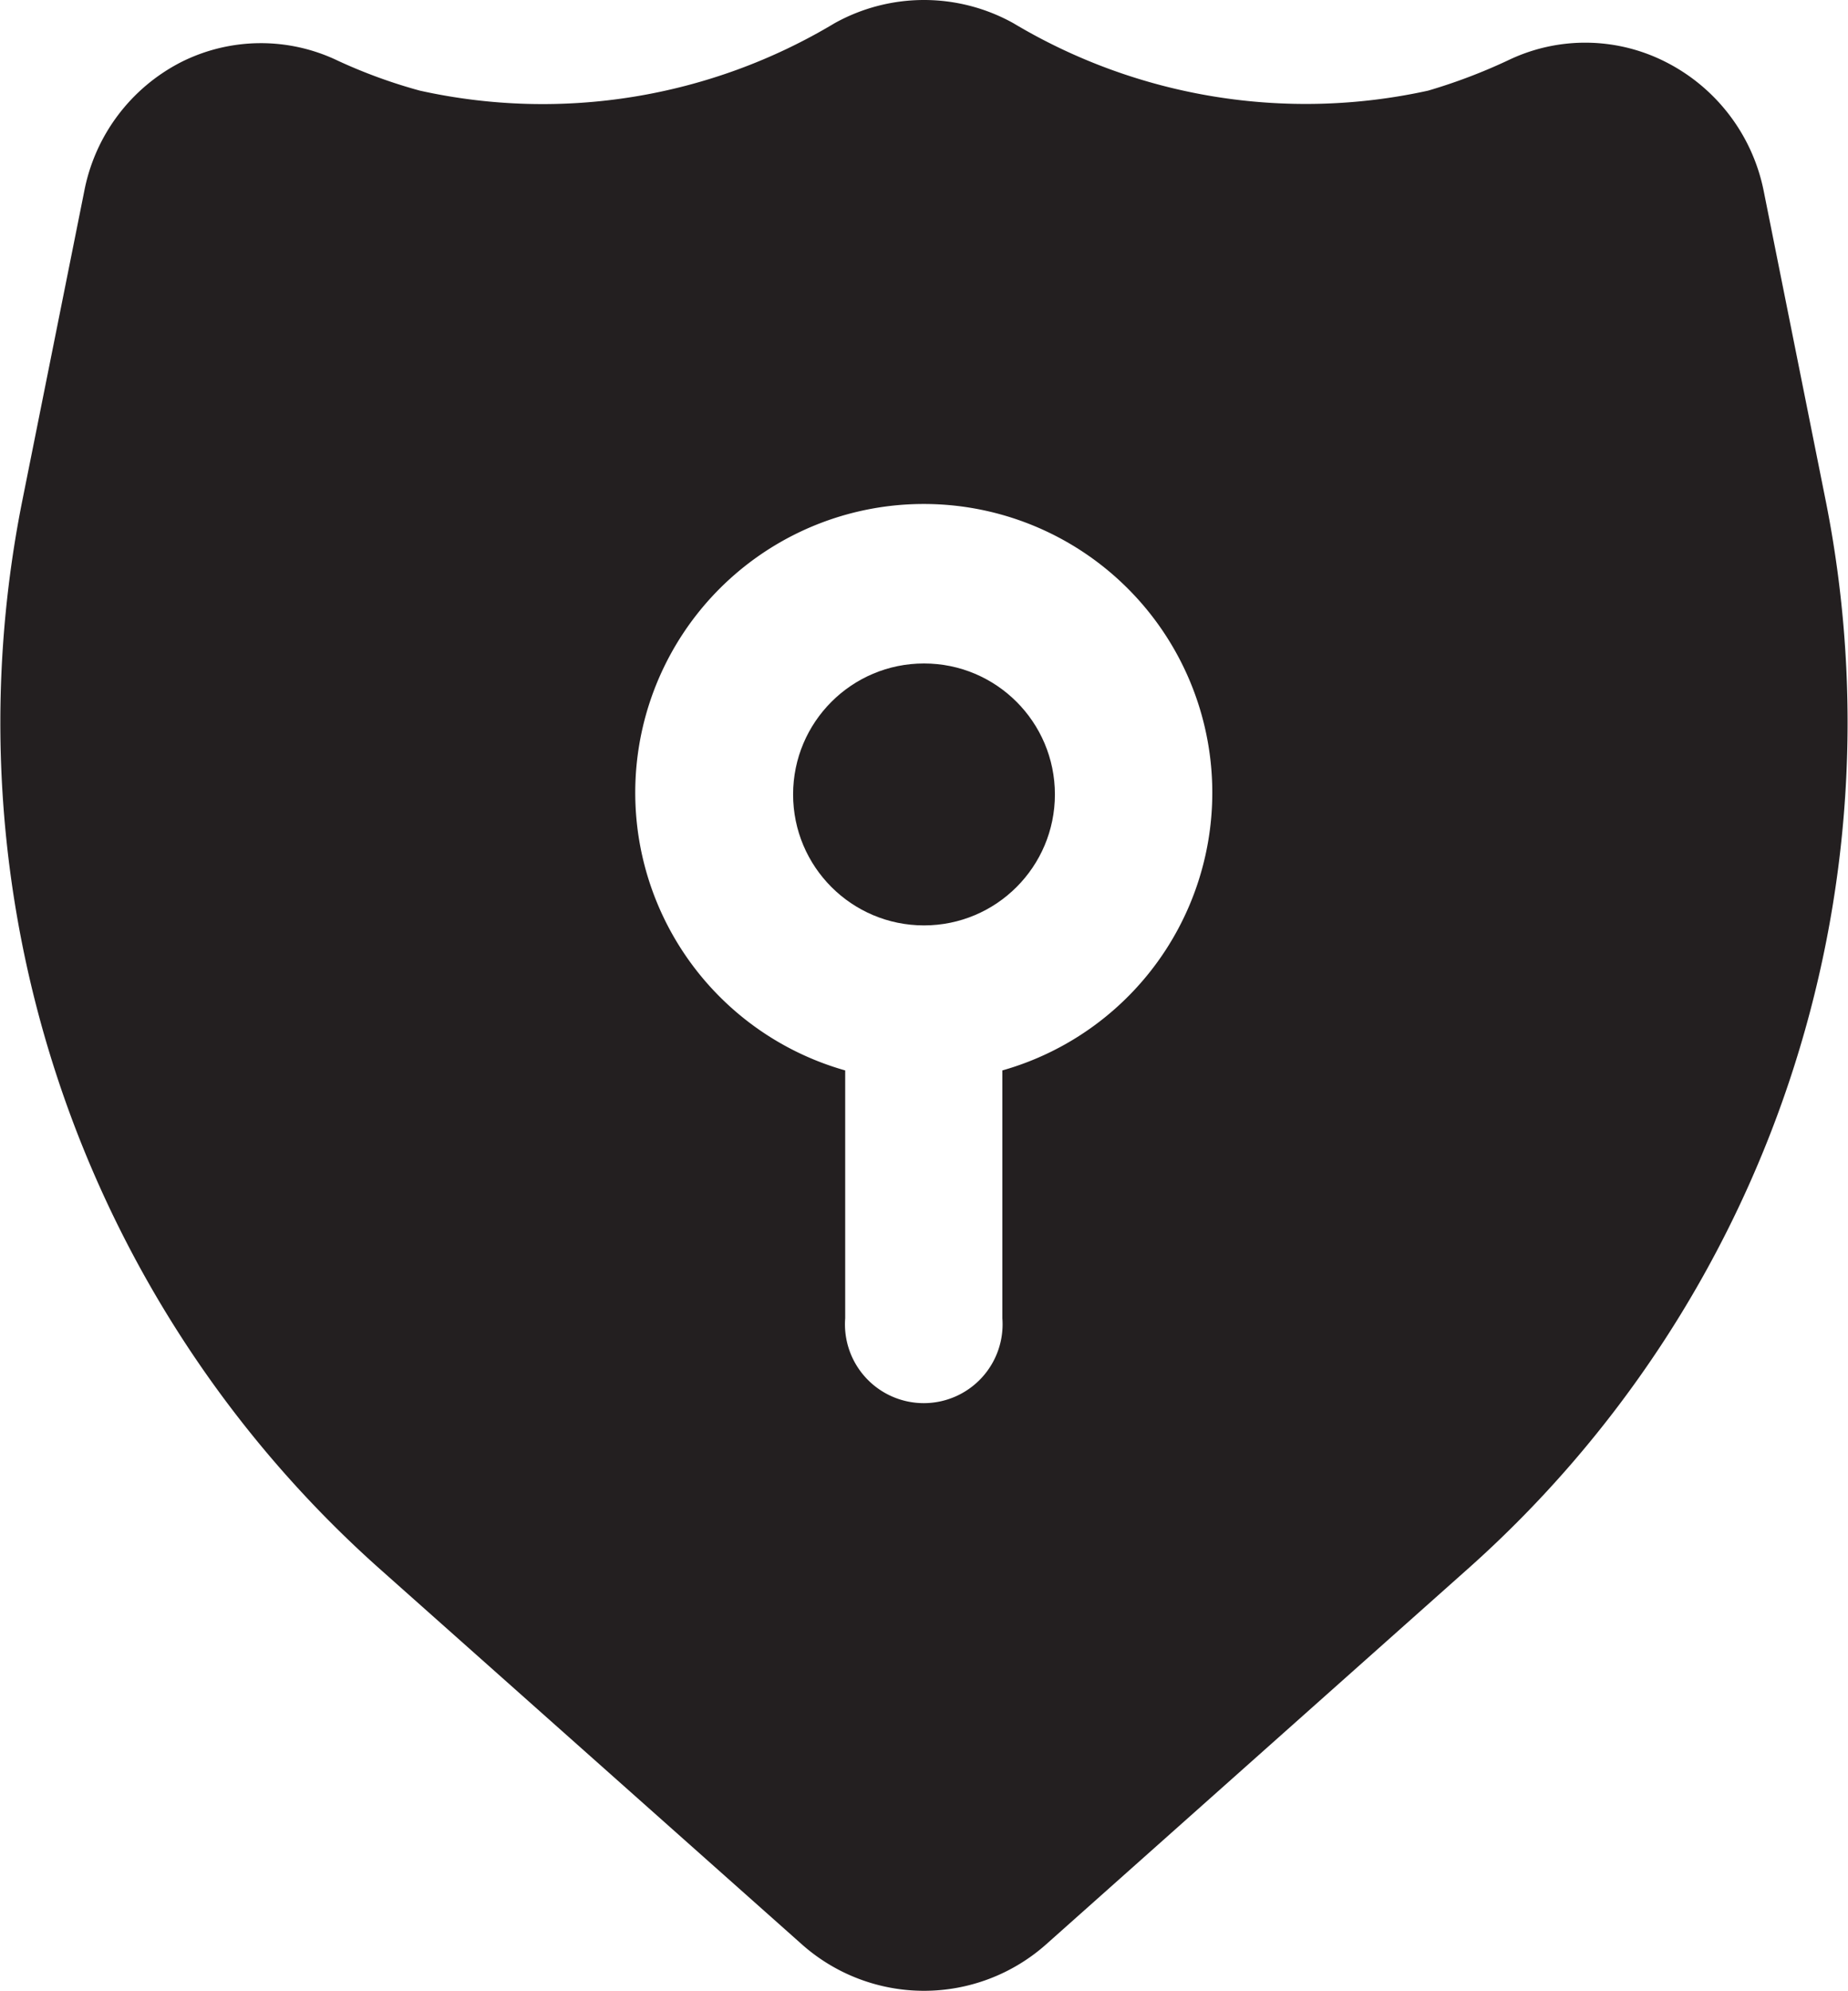
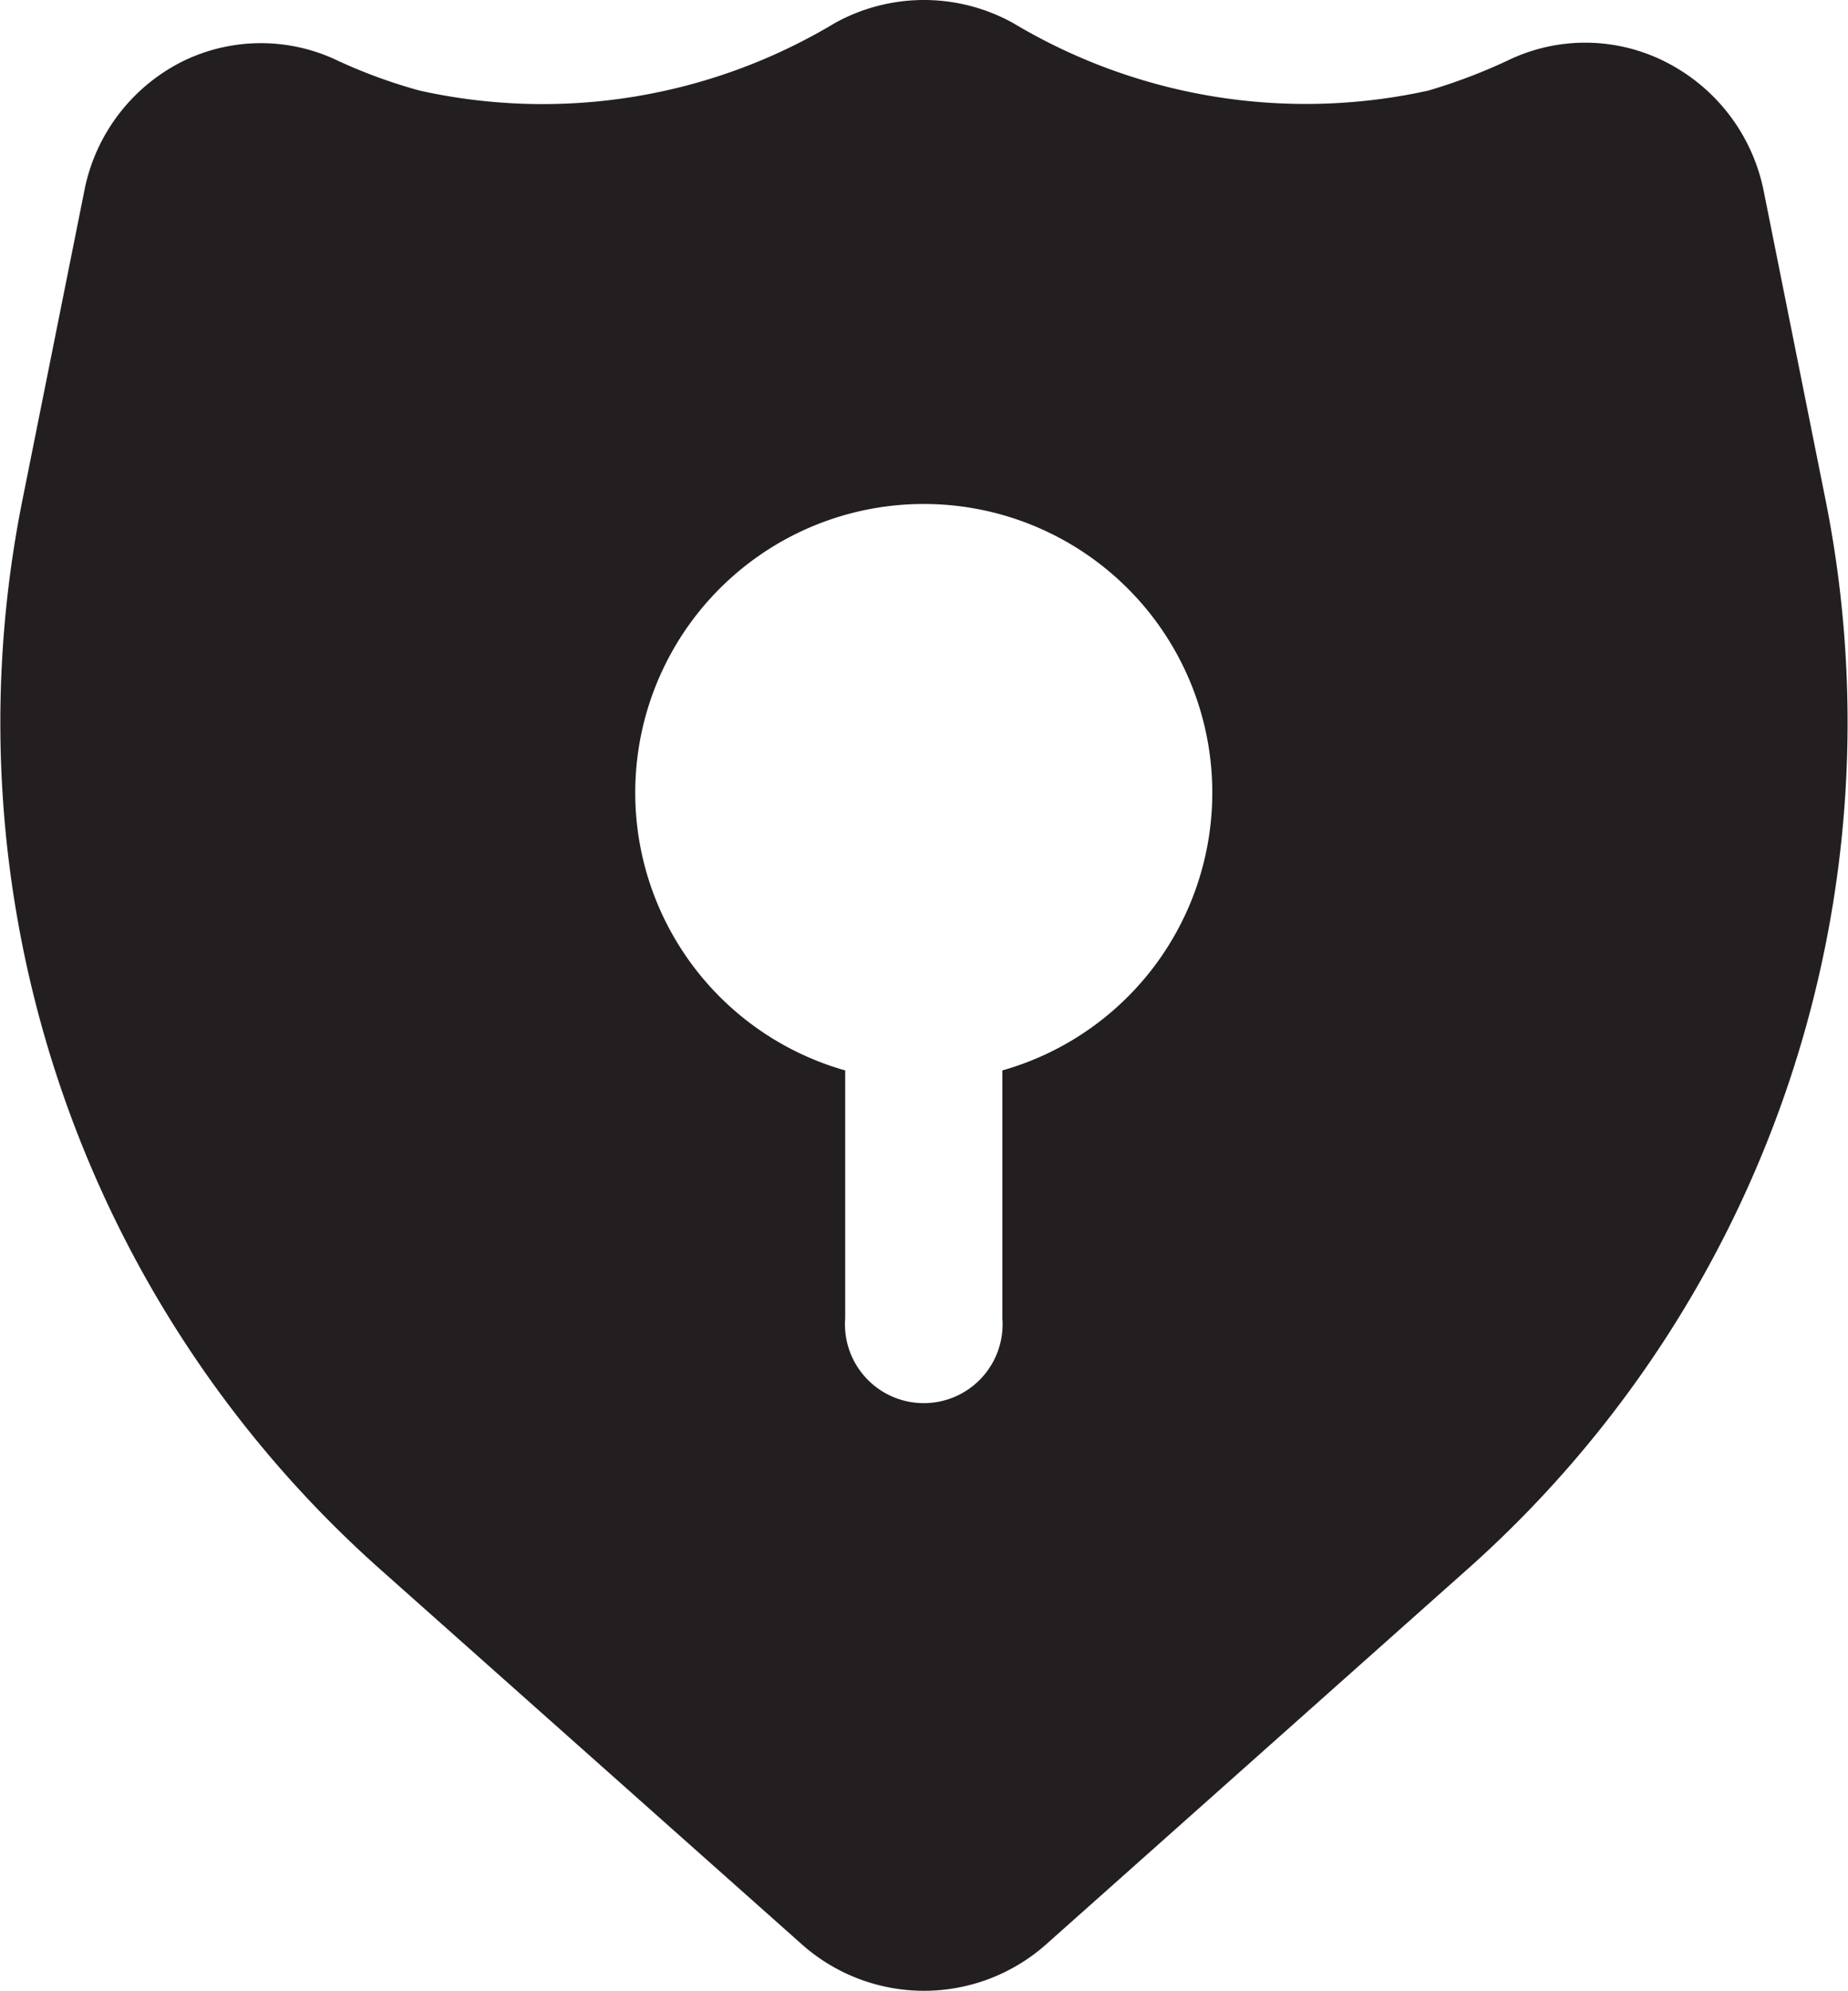
<svg xmlns="http://www.w3.org/2000/svg" viewBox="0 0 40.8 43.93">
  <defs>
    <style>.cls-1{fill:#231f20;}</style>
  </defs>
  <g id="Layer_2" data-name="Layer 2">
    <g id="Pictogramas">
      <path class="cls-1" d="M40.32,11.11,38.94,4.22a4.09,4.09,0,0,0-2.16-2.85,3.92,3.92,0,0,0-3.44-.06A12.29,12.29,0,0,1,31.53,2,12.58,12.58,0,0,1,22.37.51a4.06,4.06,0,0,0-3.94,0A12.53,12.53,0,0,1,9.27,2a11.51,11.51,0,0,1-1.81-.66A3.92,3.92,0,0,0,4,1.37,4.06,4.06,0,0,0,1.86,4.22L.48,11.11A25,25,0,0,0,8.34,34.58l9.37,8.33a4.06,4.06,0,0,0,5.38,0l9.36-8.33A25,25,0,0,0,40.32,11.11ZM22.13,23.62v5.47a1.74,1.74,0,1,1-3.47,0V23.62a6.37,6.37,0,1,1,3.47,0Z" />
-       <circle class="cls-1" cx="20.4" cy="17.53" r="2.89" />
    </g>
  </g>
</svg>